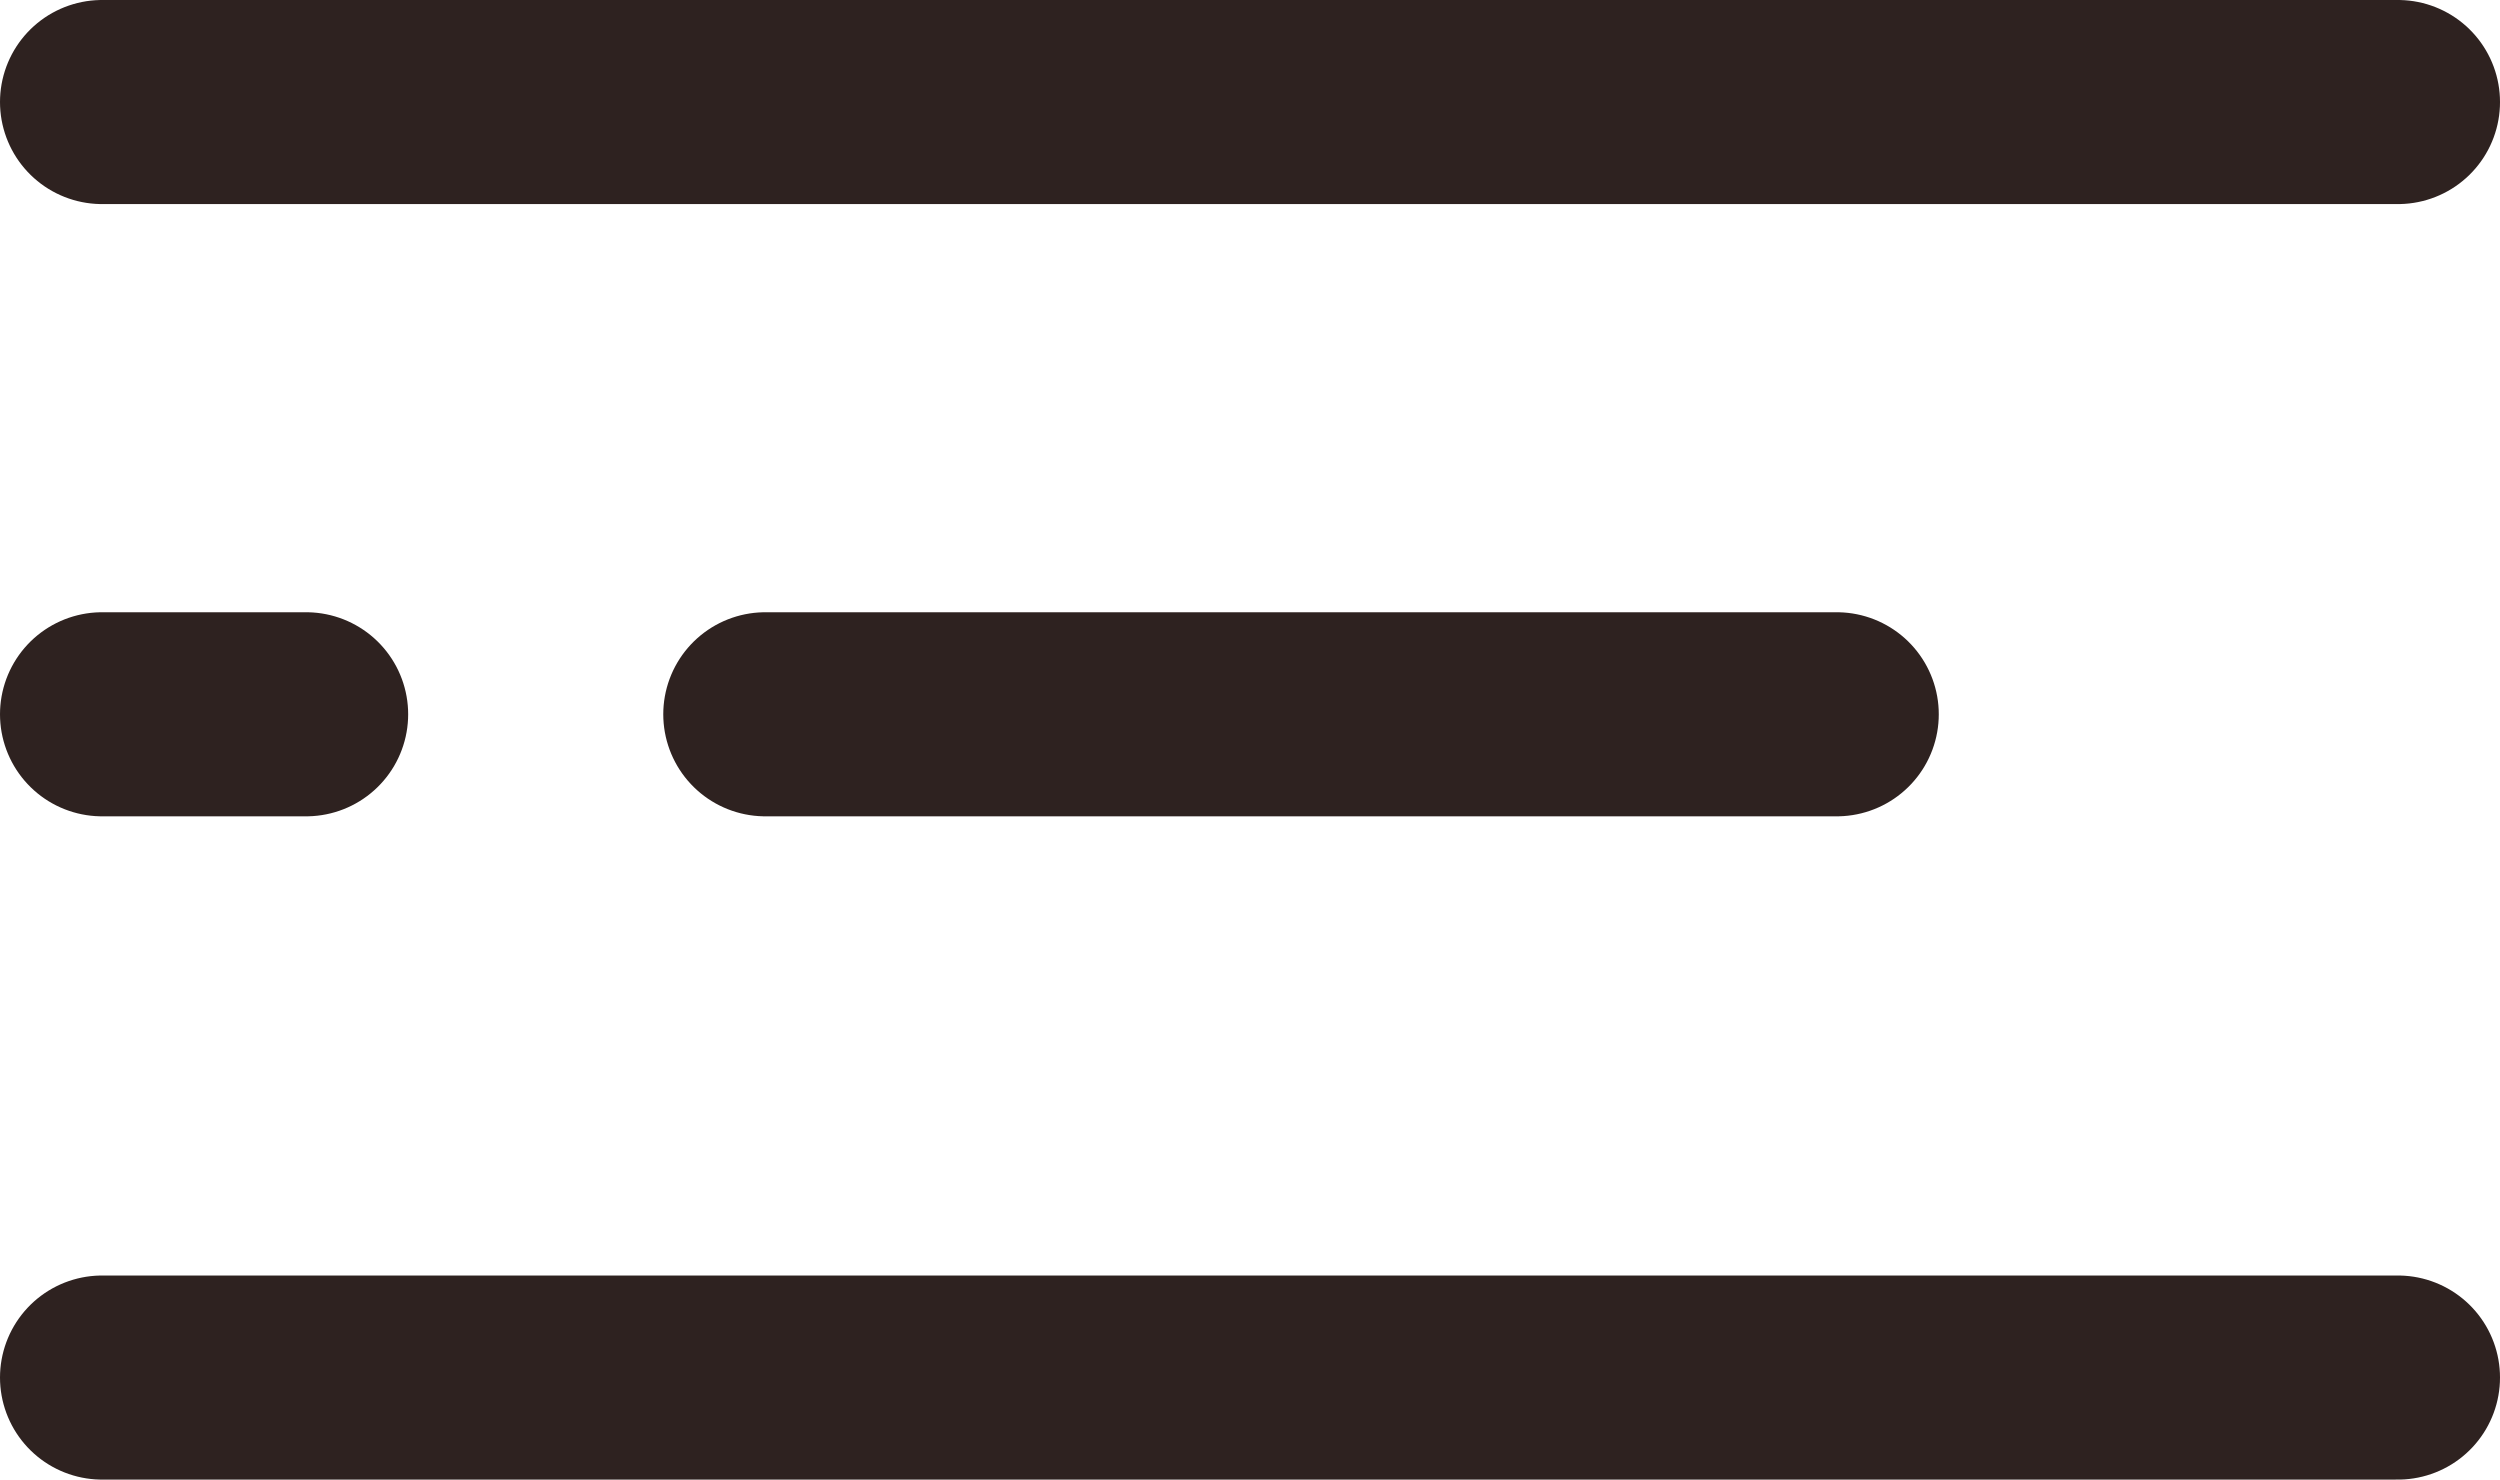
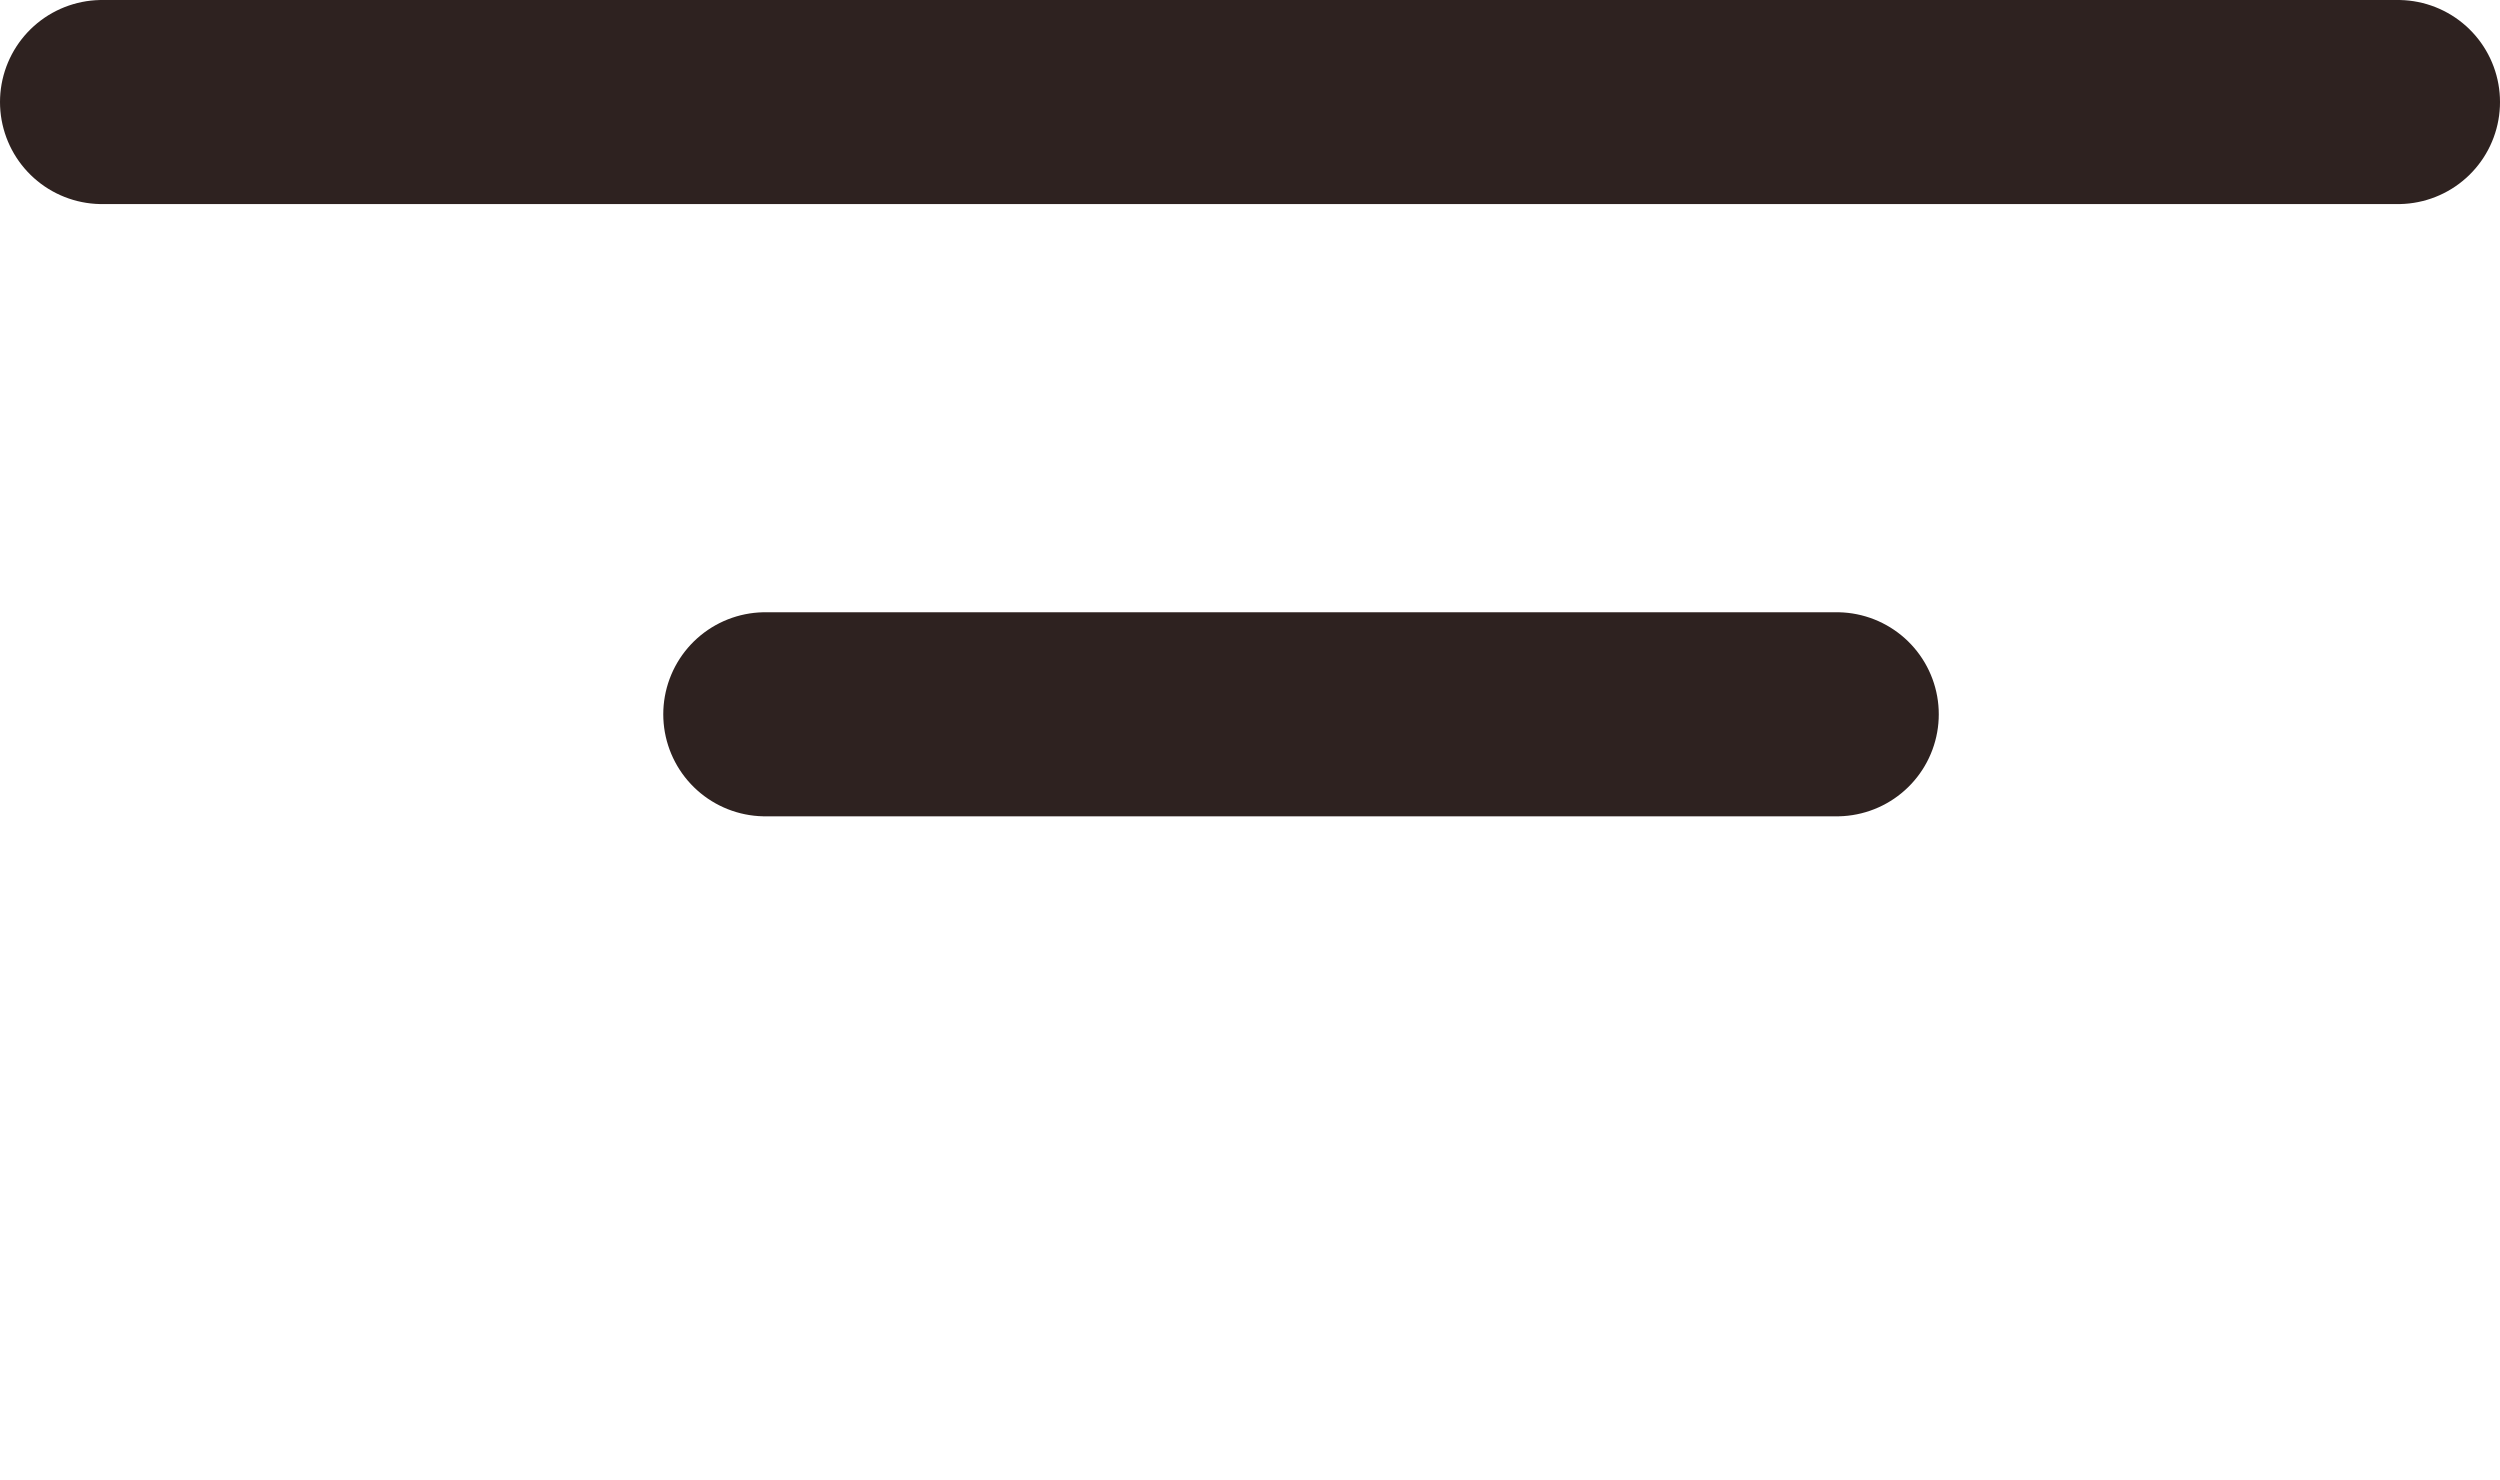
<svg xmlns="http://www.w3.org/2000/svg" width="49" height="29" viewBox="0 0 49 29" fill="none">
  <path d="M2 2H47" stroke="#2E2220" stroke-width="4" stroke-linecap="round" />
-   <path d="M2 27H47" stroke="#2E2220" stroke-width="4" stroke-linecap="round" />
-   <path d="M2 14H6" stroke="#2E2220" stroke-width="4" stroke-linecap="round" />
  <path d="M15 14L36 14" stroke="#2E2220" stroke-width="4" stroke-linecap="round" />
</svg>